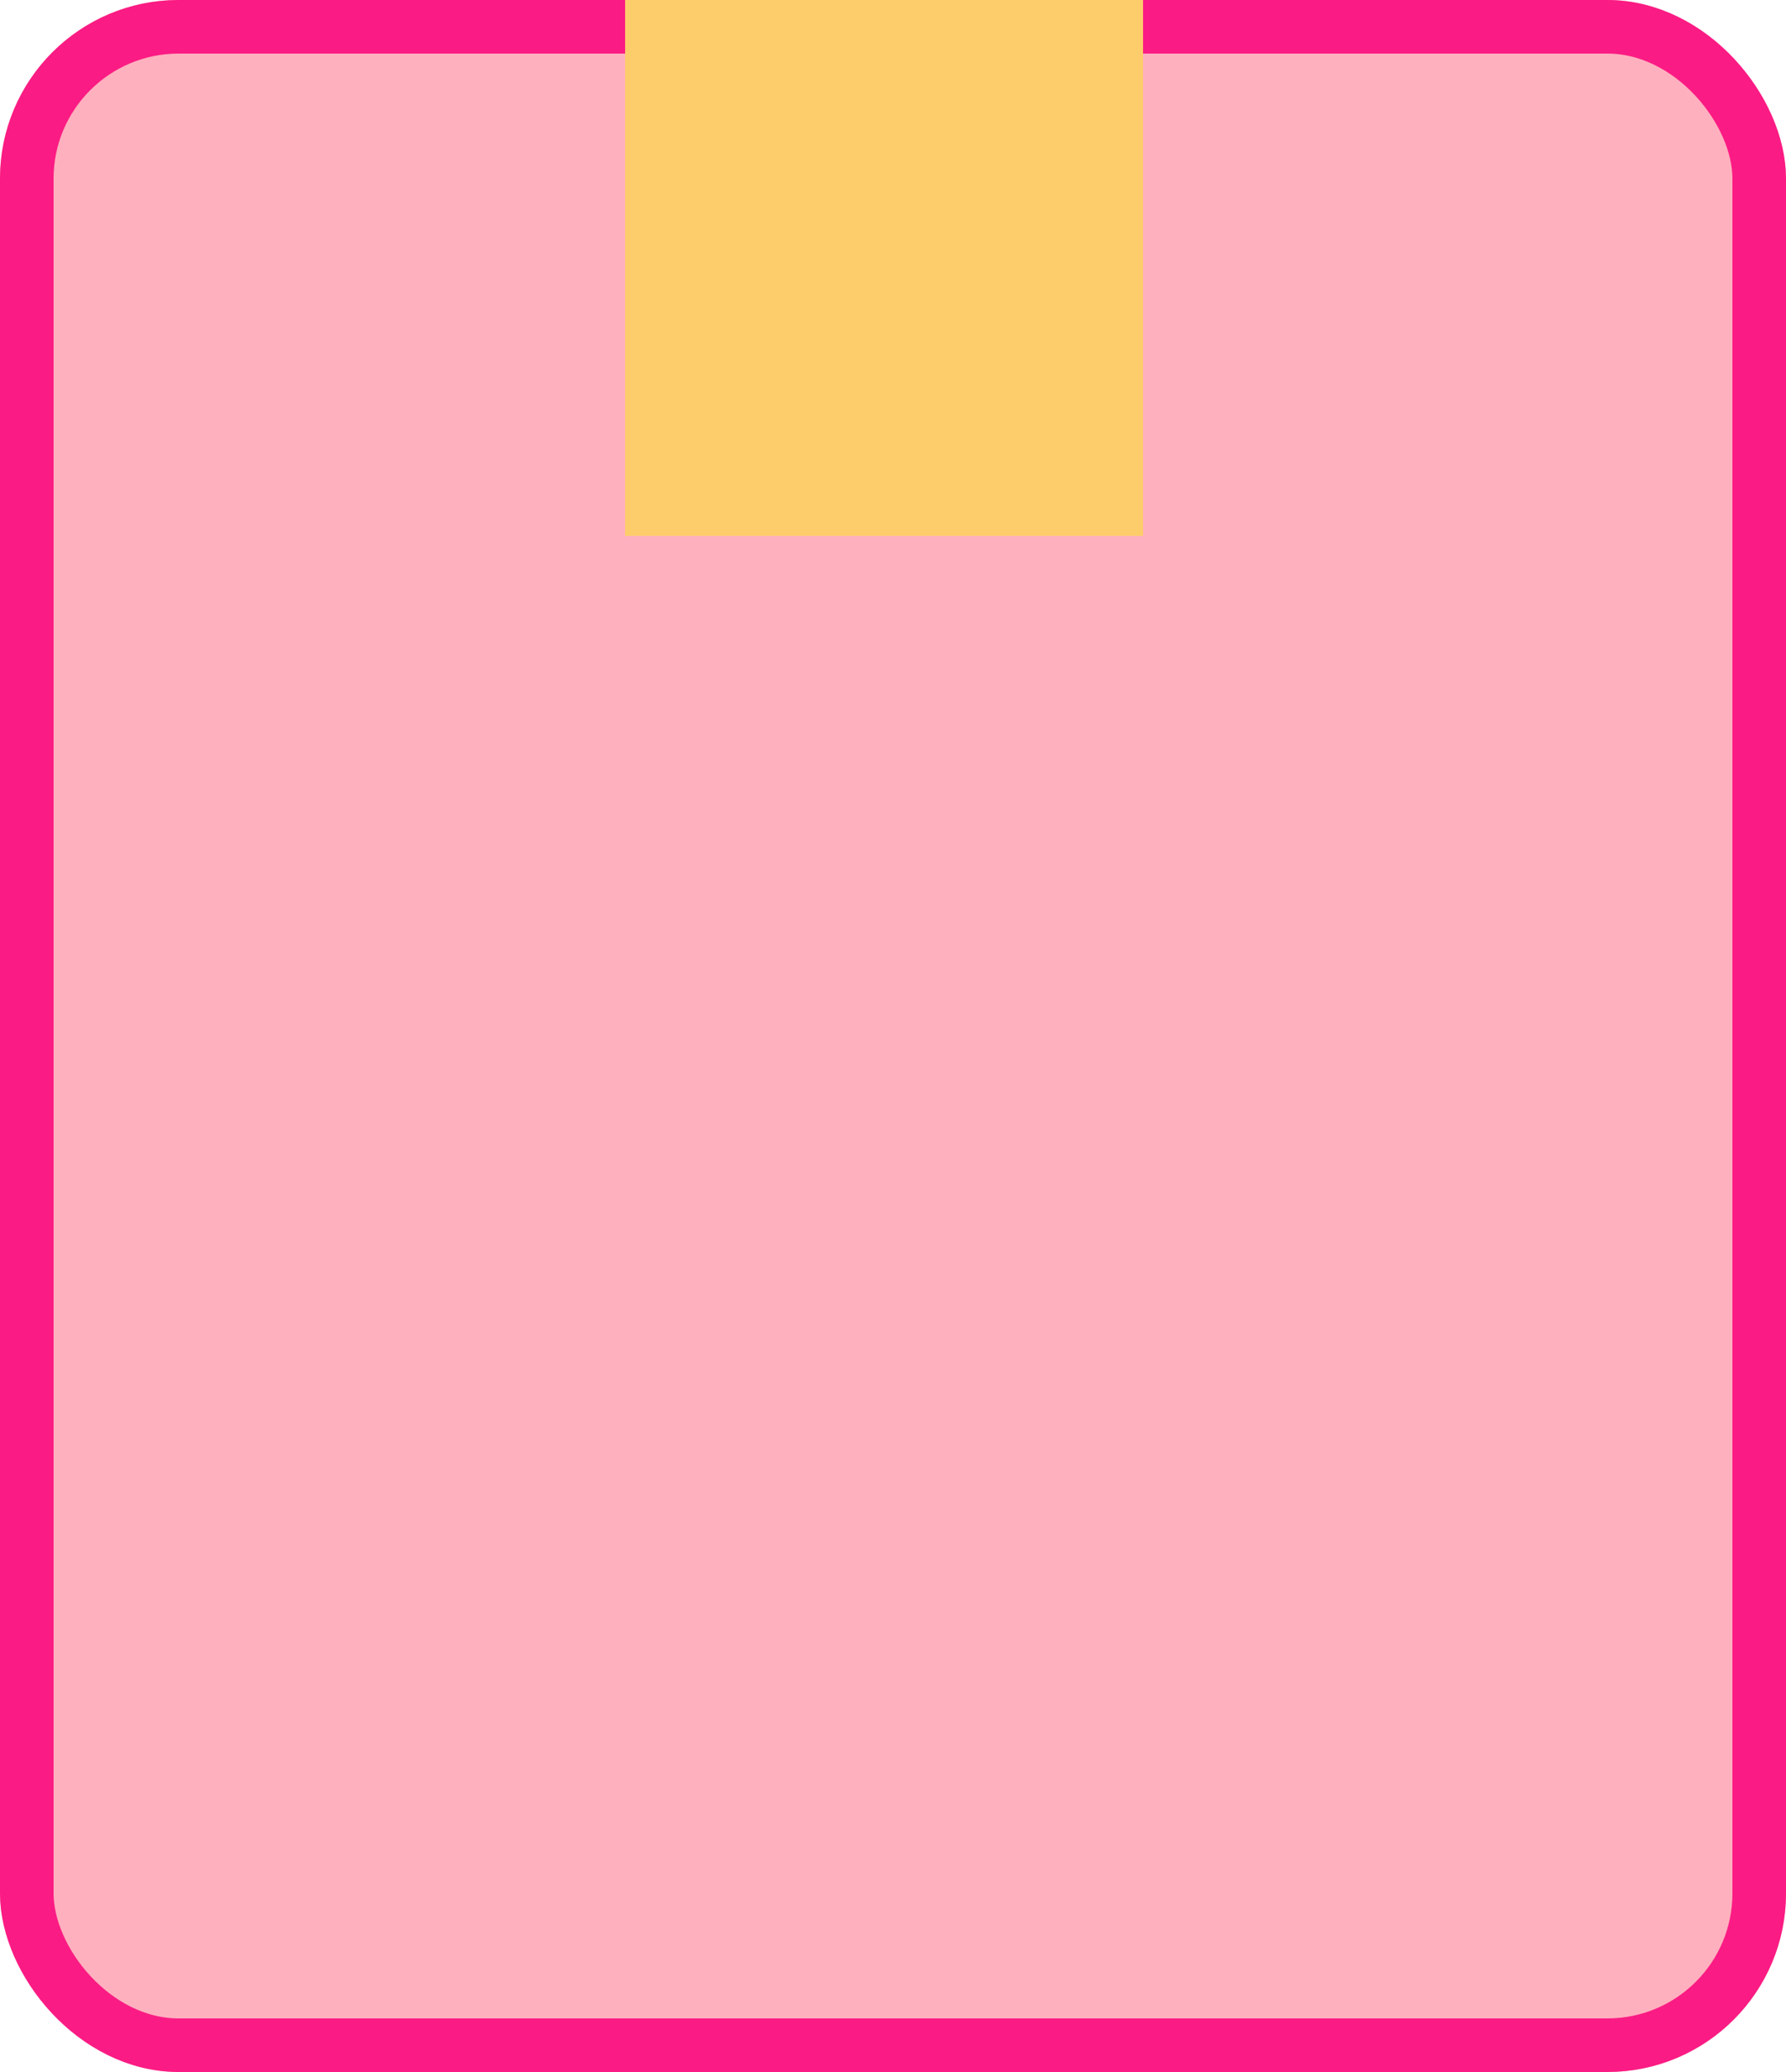
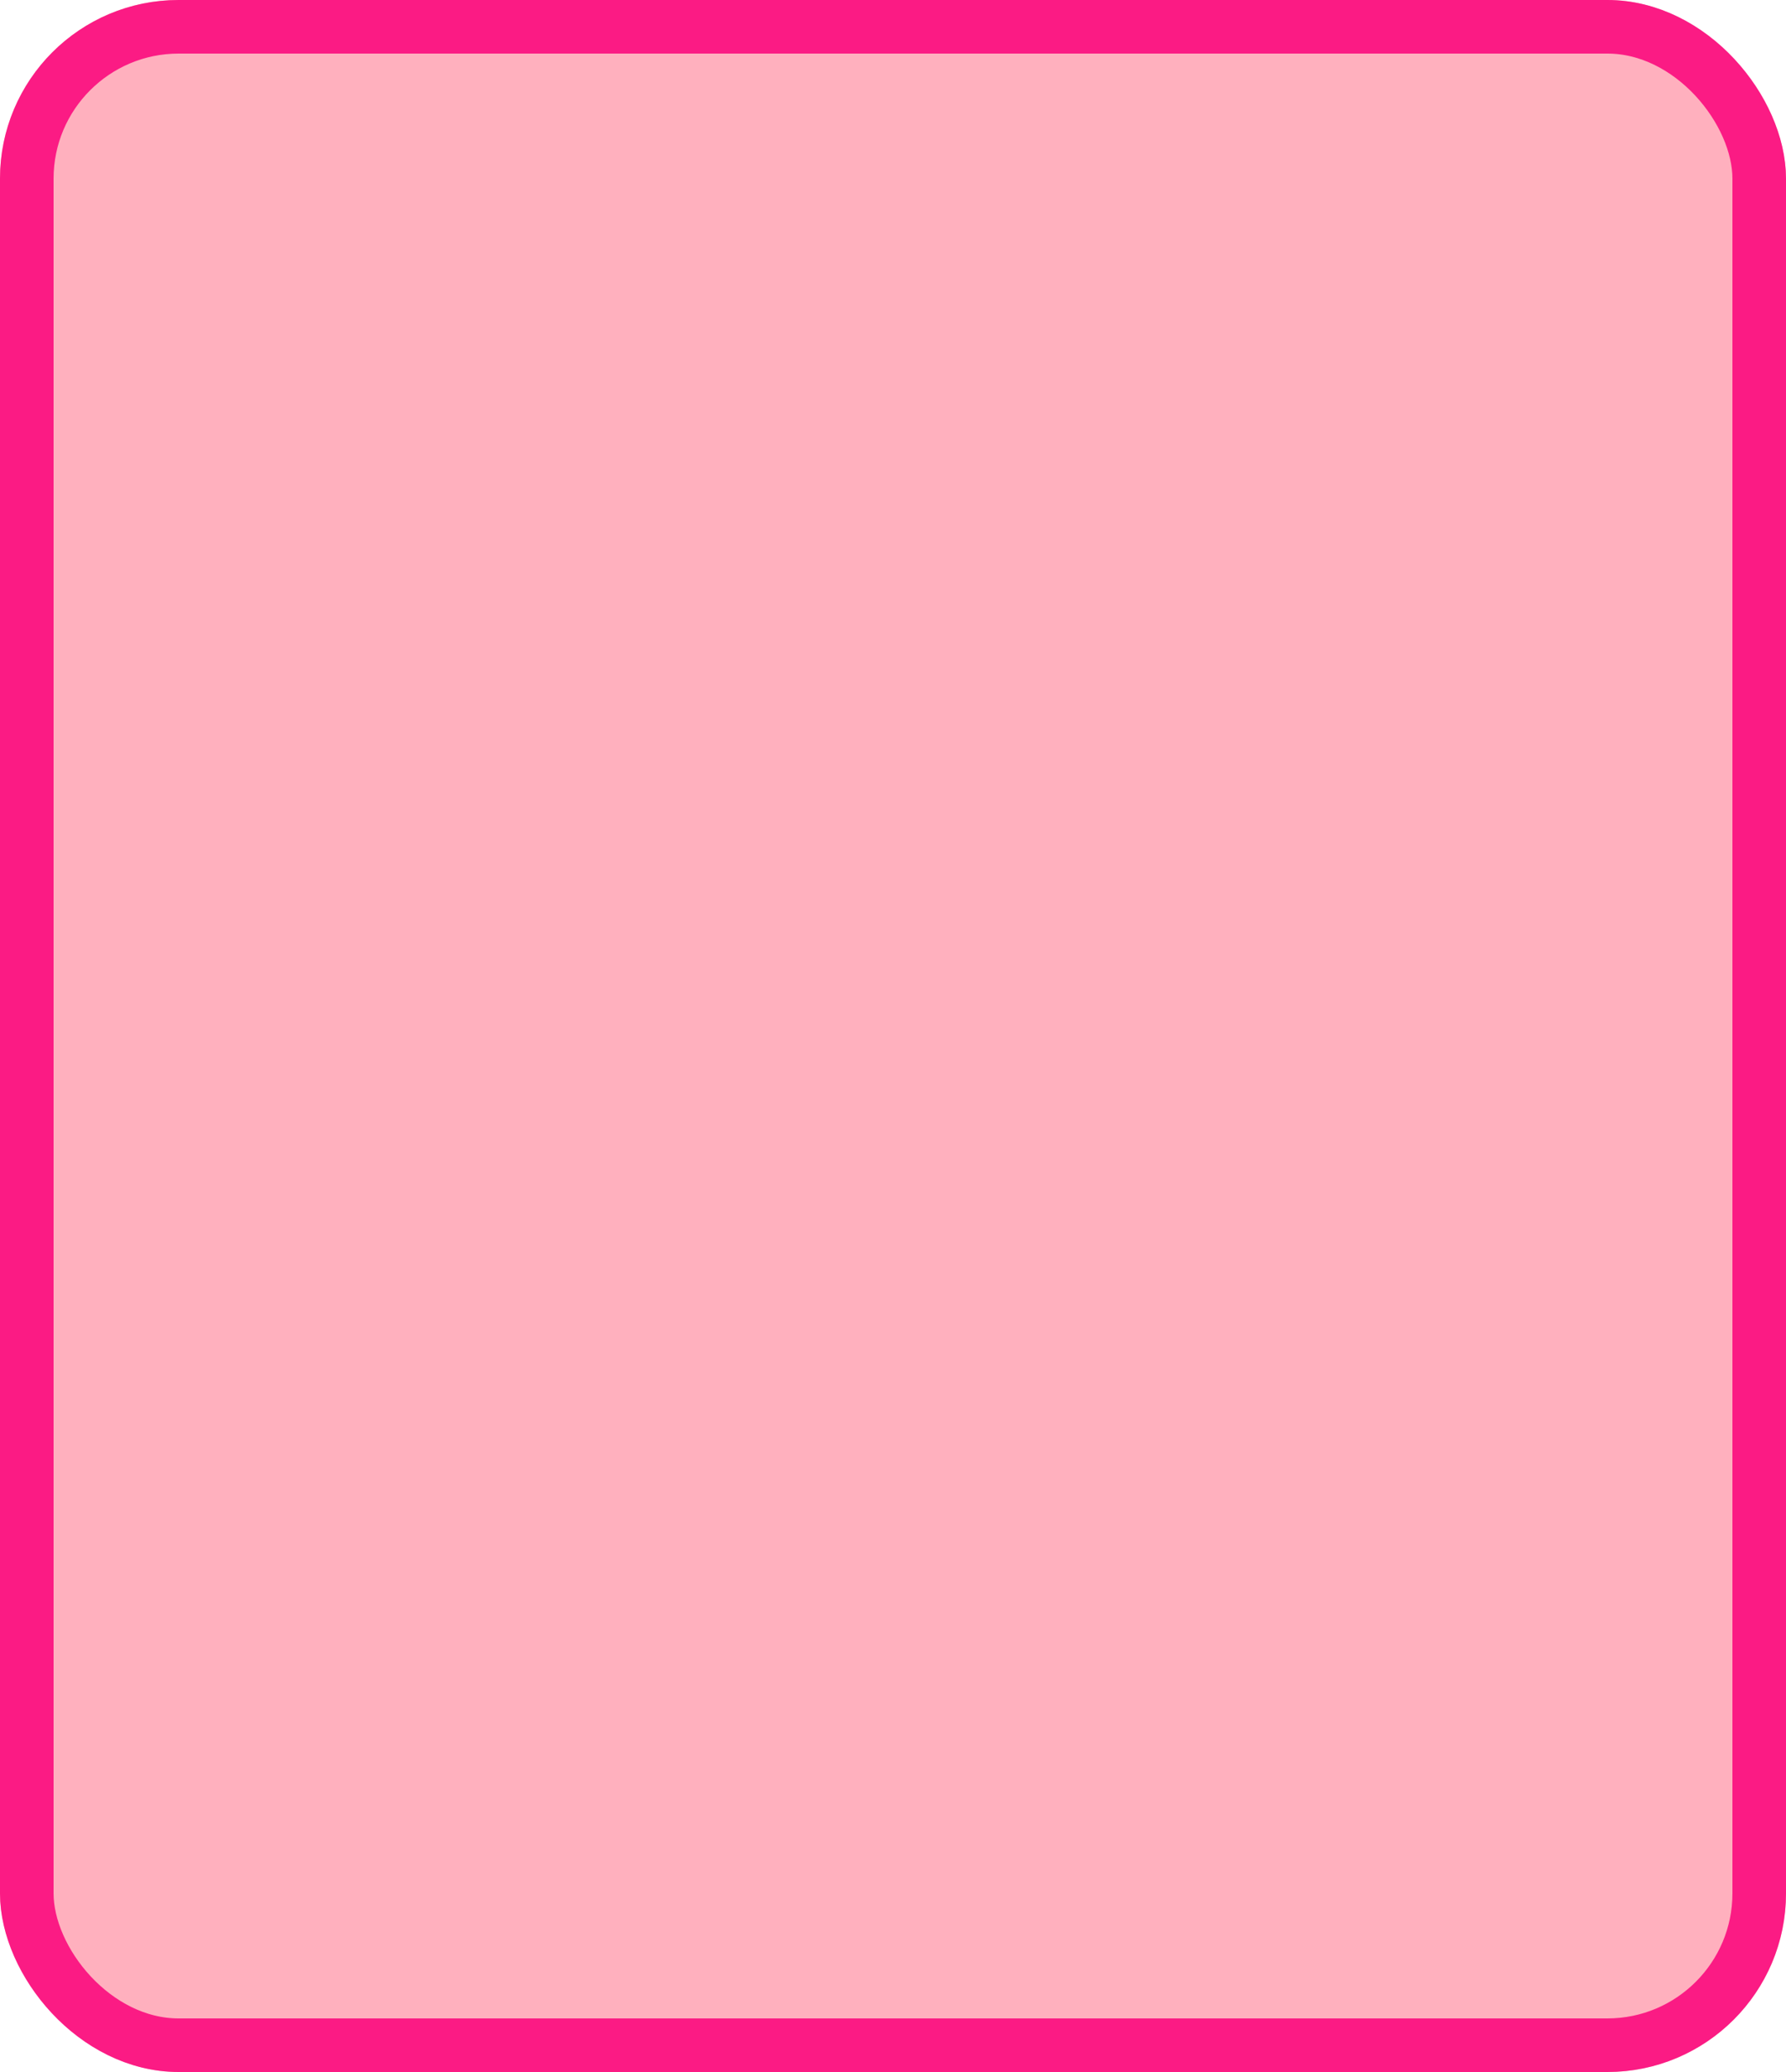
<svg xmlns="http://www.w3.org/2000/svg" width="100" height="116">
  <g id="Group_138" data-name="Group 138" transform="translate(-119 -4524)">
    <g id="Rectangle_311" data-name="Rectangle 311" transform="translate(119 4524)" fill="#ffb0be" stroke="#fb1b84" stroke-width="3">
      <rect width="100" height="116" rx="10" stroke="none" />
      <rect x="1.5" y="1.5" width="97" height="113" rx="8.5" fill="none" />
    </g>
-     <rect id="Rectangle_312" data-name="Rectangle 312" width="29" height="30" transform="translate(154 4524)" fill="#fdcd6b" />
  </g>
</svg>